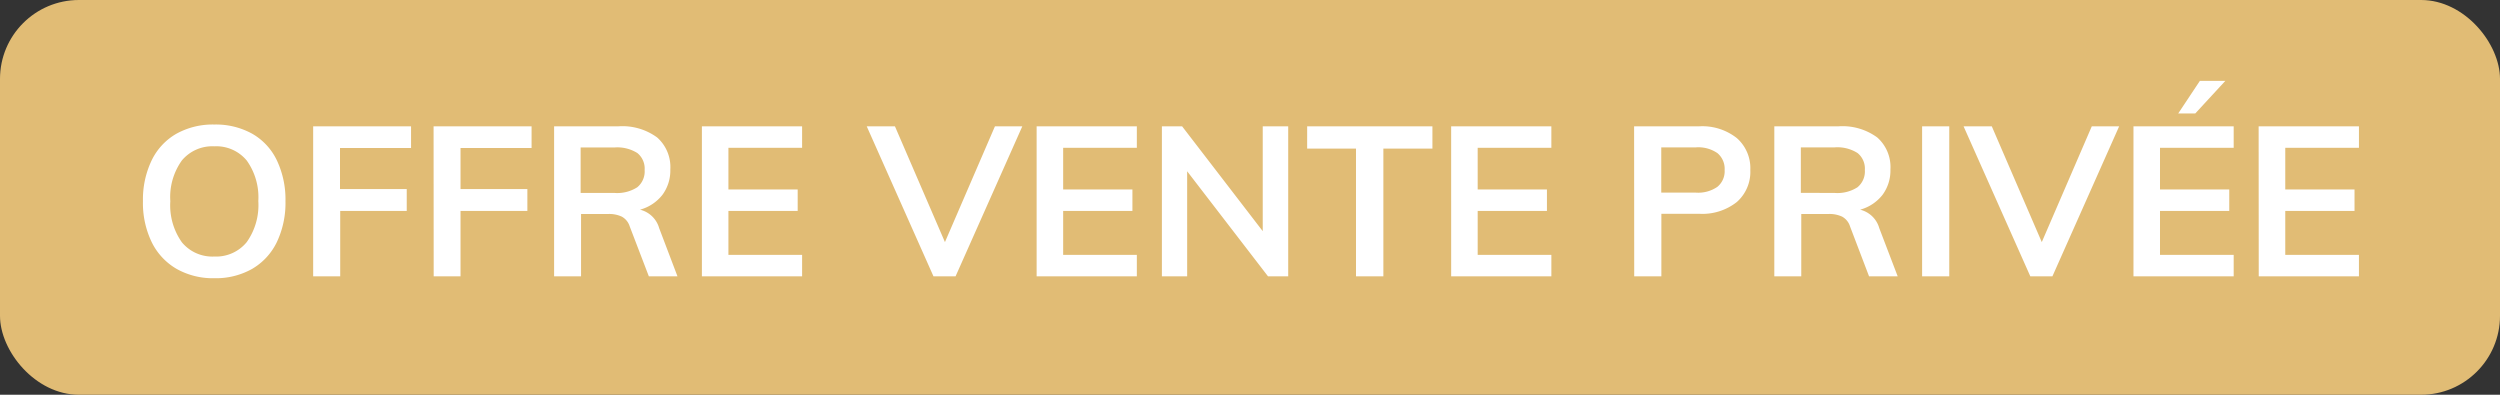
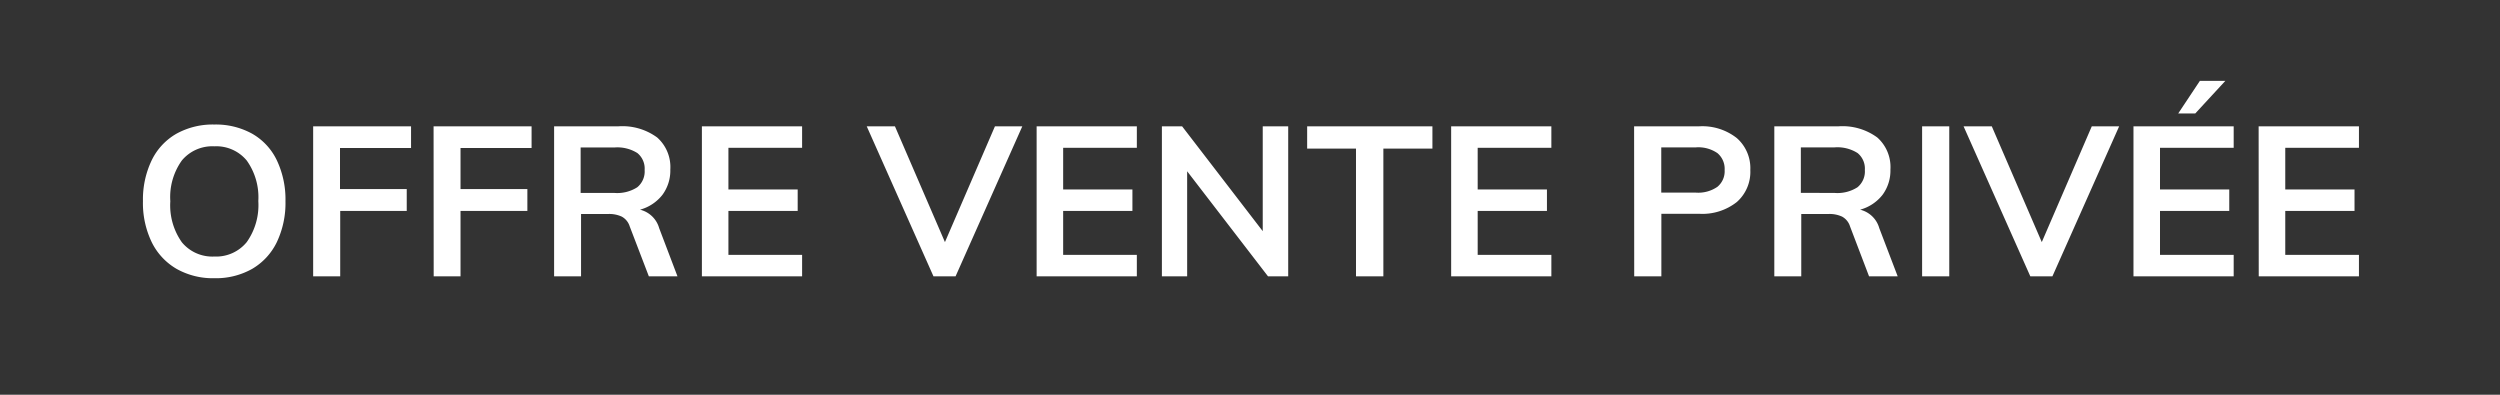
<svg xmlns="http://www.w3.org/2000/svg" width="95" height="15" viewBox="0 0 95 15">
  <rect x="0" y="0" width="95" height="15" fill="#333333" stroke="none" />
  <g transform="translate(-3 -3)">
-     <rect width="95" height="15" rx="3" transform="translate(3 3)" fill="#e1bc75" />
    <path d="M11.144 13.572a2.805 2.805 0 01-1.436-.356 2.385 2.385 0 01-.944-1.016 3.423 3.423 0 01-.332-1.556A3.439 3.439 0 018.76 9.1a2.336 2.336 0 01.94-1.016 2.847 2.847 0 011.444-.352 2.847 2.847 0 011.444.352 2.311 2.311 0 01.936 1.016 3.475 3.475 0 01.324 1.548 3.458 3.458 0 01-.328 1.552 2.368 2.368 0 01-.936 1.016 2.8 2.8 0 01-1.44.356zm0-.824a1.5 1.5 0 001.232-.548 2.426 2.426 0 00.44-1.56 2.4 2.4 0 00-.44-1.54 1.5 1.5 0 00-1.232-.54 1.505 1.505 0 00-1.232.536 2.392 2.392 0 00-.44 1.552 2.426 2.426 0 00.44 1.56 1.5 1.5 0 001.232.54zM14.9 7.8h3.72v.824h-2.7v1.56h2.536v.832h-2.528V13.5H14.9zm4.576 0H23.2v.824h-2.7v1.56h2.54v.832H20.5V13.5h-1.02zm9.268 5.7h-1.088l-.728-1.9a.635.635 0 00-.3-.368 1.127 1.127 0 00-.52-.1H25.08V13.5h-1.024V7.8H26.5a2.233 2.233 0 011.472.424 1.5 1.5 0 01.5 1.216 1.55 1.55 0 01-.3.964 1.624 1.624 0 01-.852.564 1 1 0 01.728.7zm-2.392-3.168a1.411 1.411 0 00.864-.216.777.777 0 00.28-.656.761.761 0 00-.276-.644 1.428 1.428 0 00-.868-.212h-1.288v1.728zm3.32-2.532h3.808v.816h-2.8V10.2h2.632v.816H30.68v1.668h2.8v.816h-3.808zm12.176 0l-2.536 5.7h-.84l-2.536-5.7h1.072l1.9 4.4 1.9-4.4zm.544 0H46.2v.816h-2.8V10.2h2.632v.816H43.4v1.668h2.8v.816h-3.808zm9.56 0v5.7h-.768l-3.072-3.992V13.5h-.96V7.8h.768l3.064 3.984V7.8zm2.576.848h-1.856V7.8h4.76v.848h-1.864V13.5h-1.04zm3.616-.848h3.808v.816h-2.8V10.2h2.632v.816h-2.632v1.668h2.8v.816h-3.808zm6.952 0h2.472A2.116 2.116 0 0169 8.248a1.521 1.521 0 01.512 1.212A1.527 1.527 0 0169 10.676a2.107 2.107 0 01-1.428.448h-1.44V13.5H65.1zm2.352 2.52a1.282 1.282 0 00.812-.22.765.765 0 00.276-.636.78.78 0 00-.272-.644 1.279 1.279 0 00-.816-.22h-1.32v1.72zm7.664 3.18h-1.088l-.724-1.9a.635.635 0 00-.3-.368 1.127 1.127 0 00-.52-.1h-1.032V13.5h-1.024V7.8h2.44a2.233 2.233 0 011.472.424 1.5 1.5 0 01.5 1.216 1.55 1.55 0 01-.3.964 1.624 1.624 0 01-.852.564 1 1 0 01.728.7zm-2.392-3.168a1.411 1.411 0 00.864-.216.777.777 0 00.28-.656.761.761 0 00-.276-.644 1.428 1.428 0 00-.868-.216h-1.288v1.728zM76.04 7.8h1.032v5.7H76.04zm7.488 0l-2.536 5.7h-.84l-2.536-5.7h1.072l1.9 4.4 1.9-4.4zm.544 0h3.808v.816h-2.8V10.2h2.632v.816H85.08v1.668h2.8v.816h-3.808zm1.7-.488l.824-1.24h.968l-1.144 1.24zm3.056.488h3.812v.816h-2.8V10.2h2.632v.816H89.84v1.668h2.8v.816h-3.808z" fill="#fff" />
  </g>
</svg>